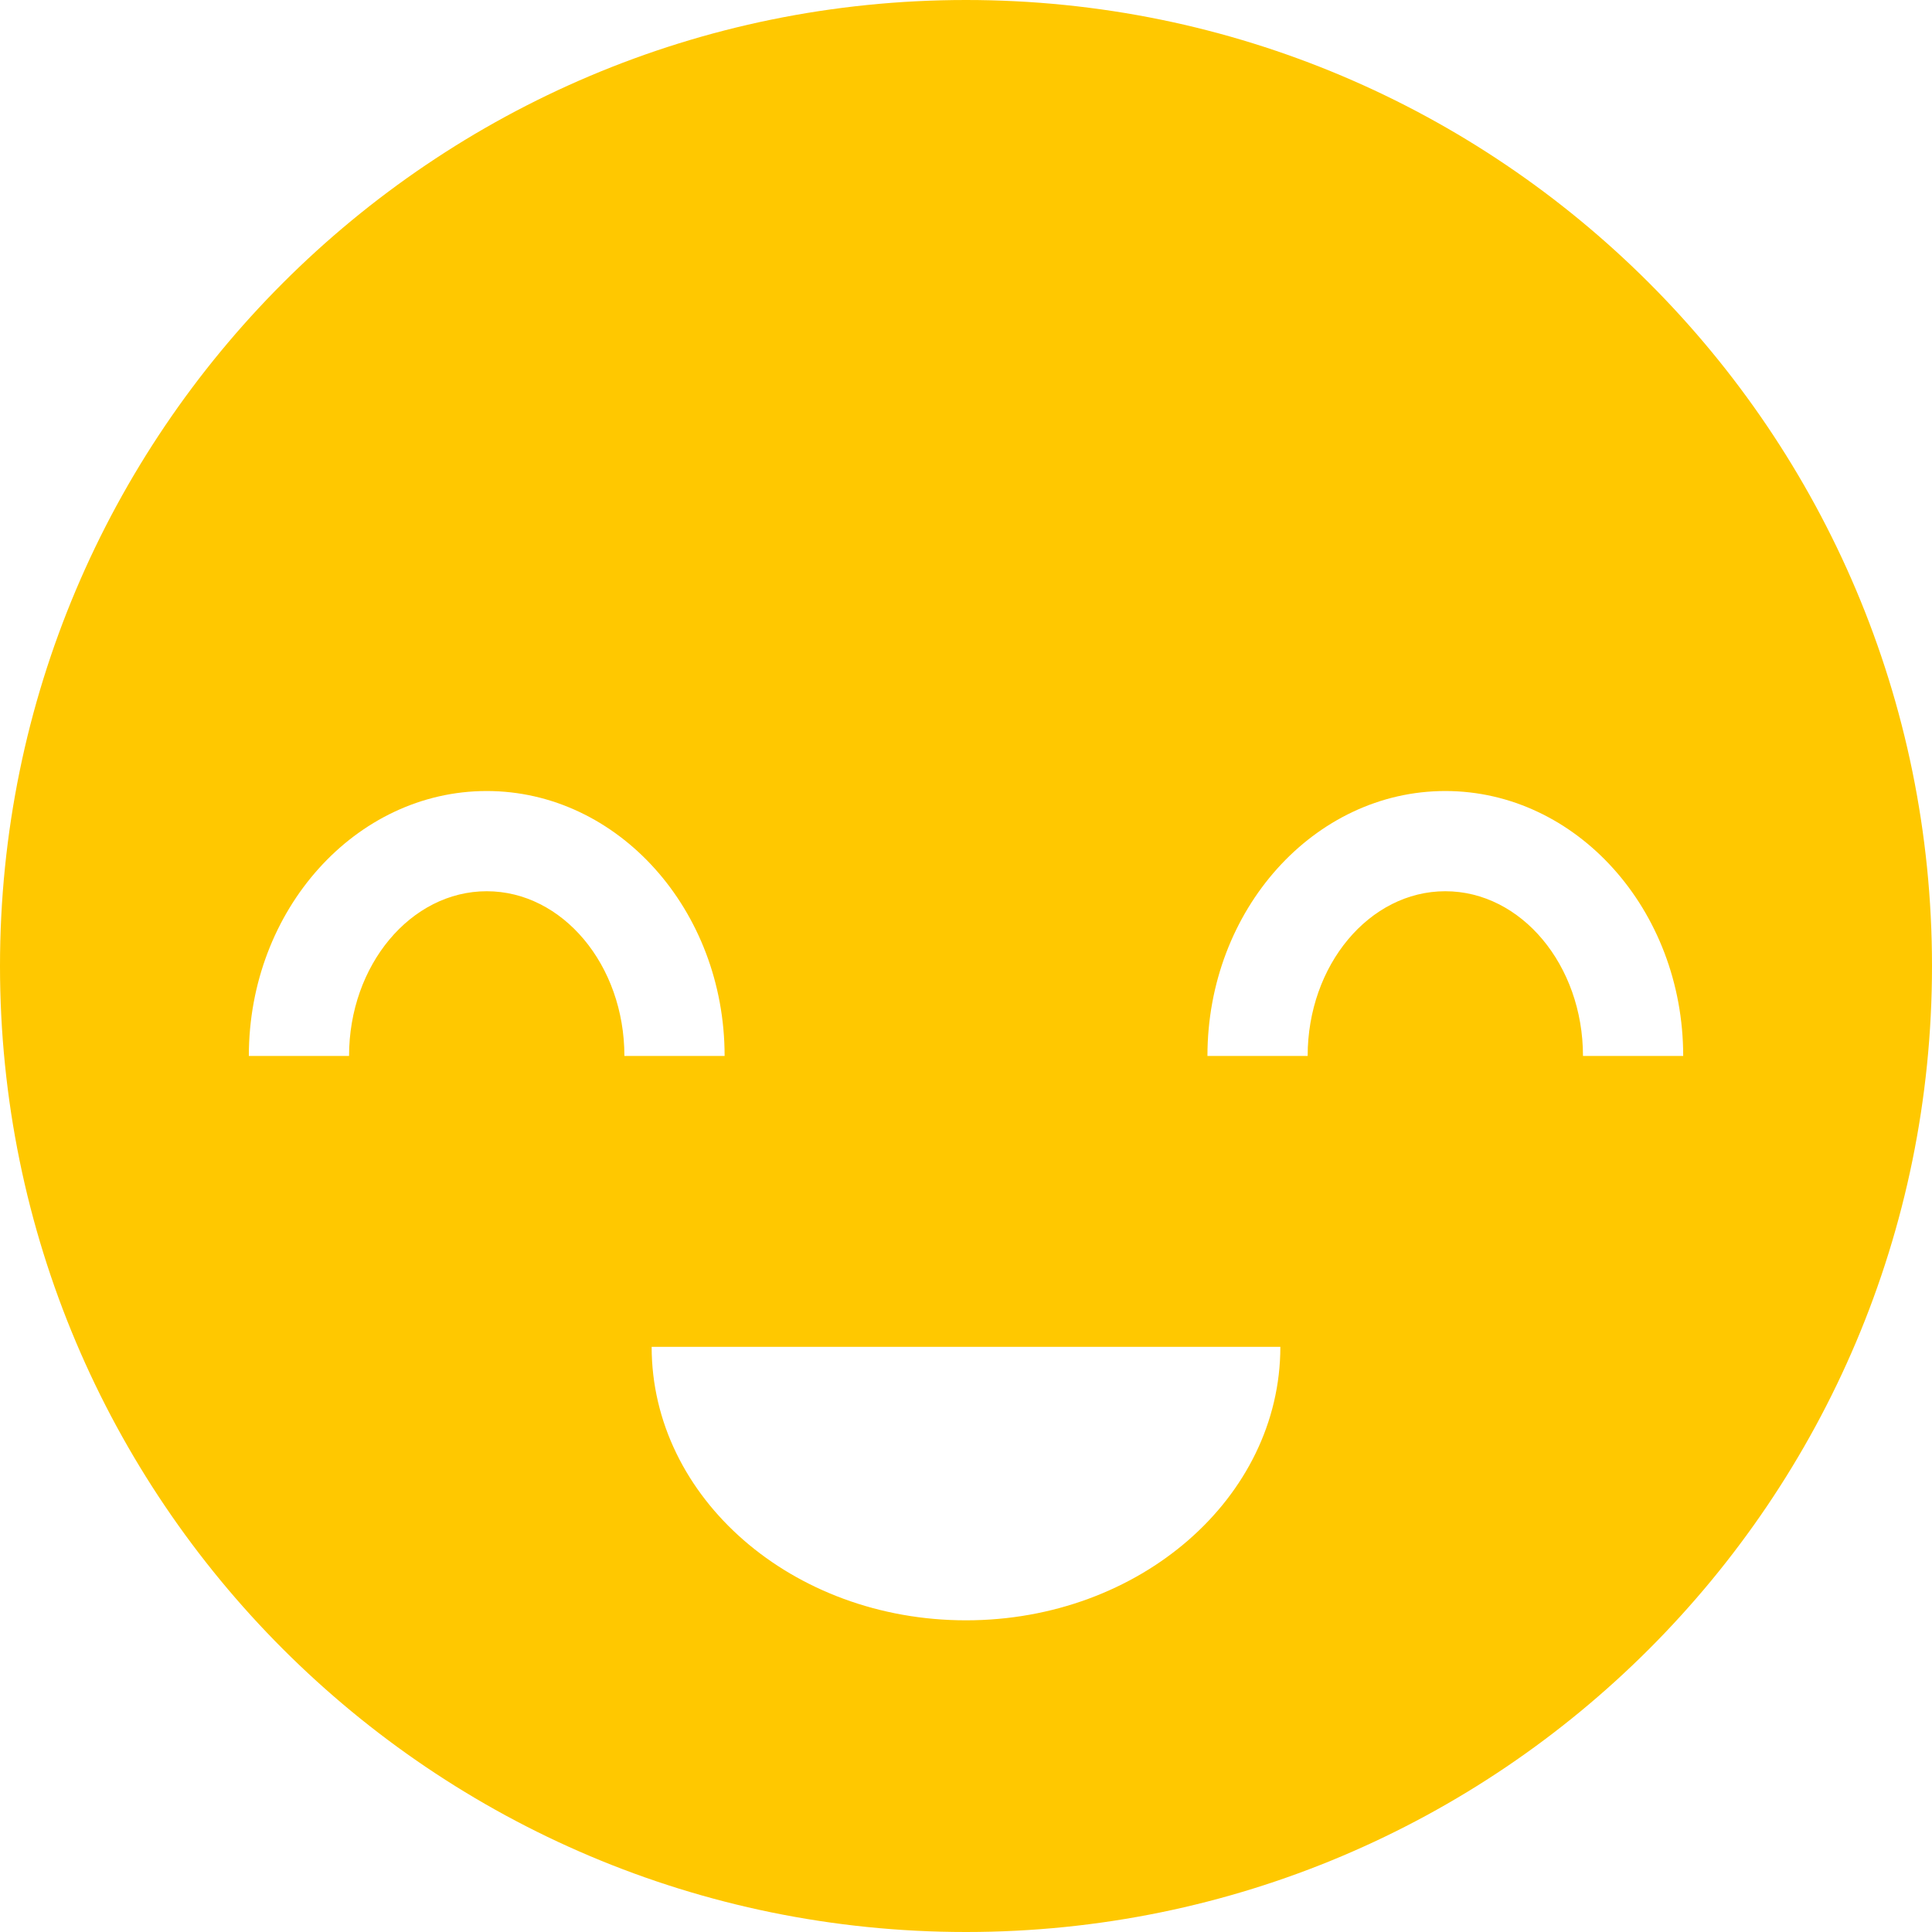
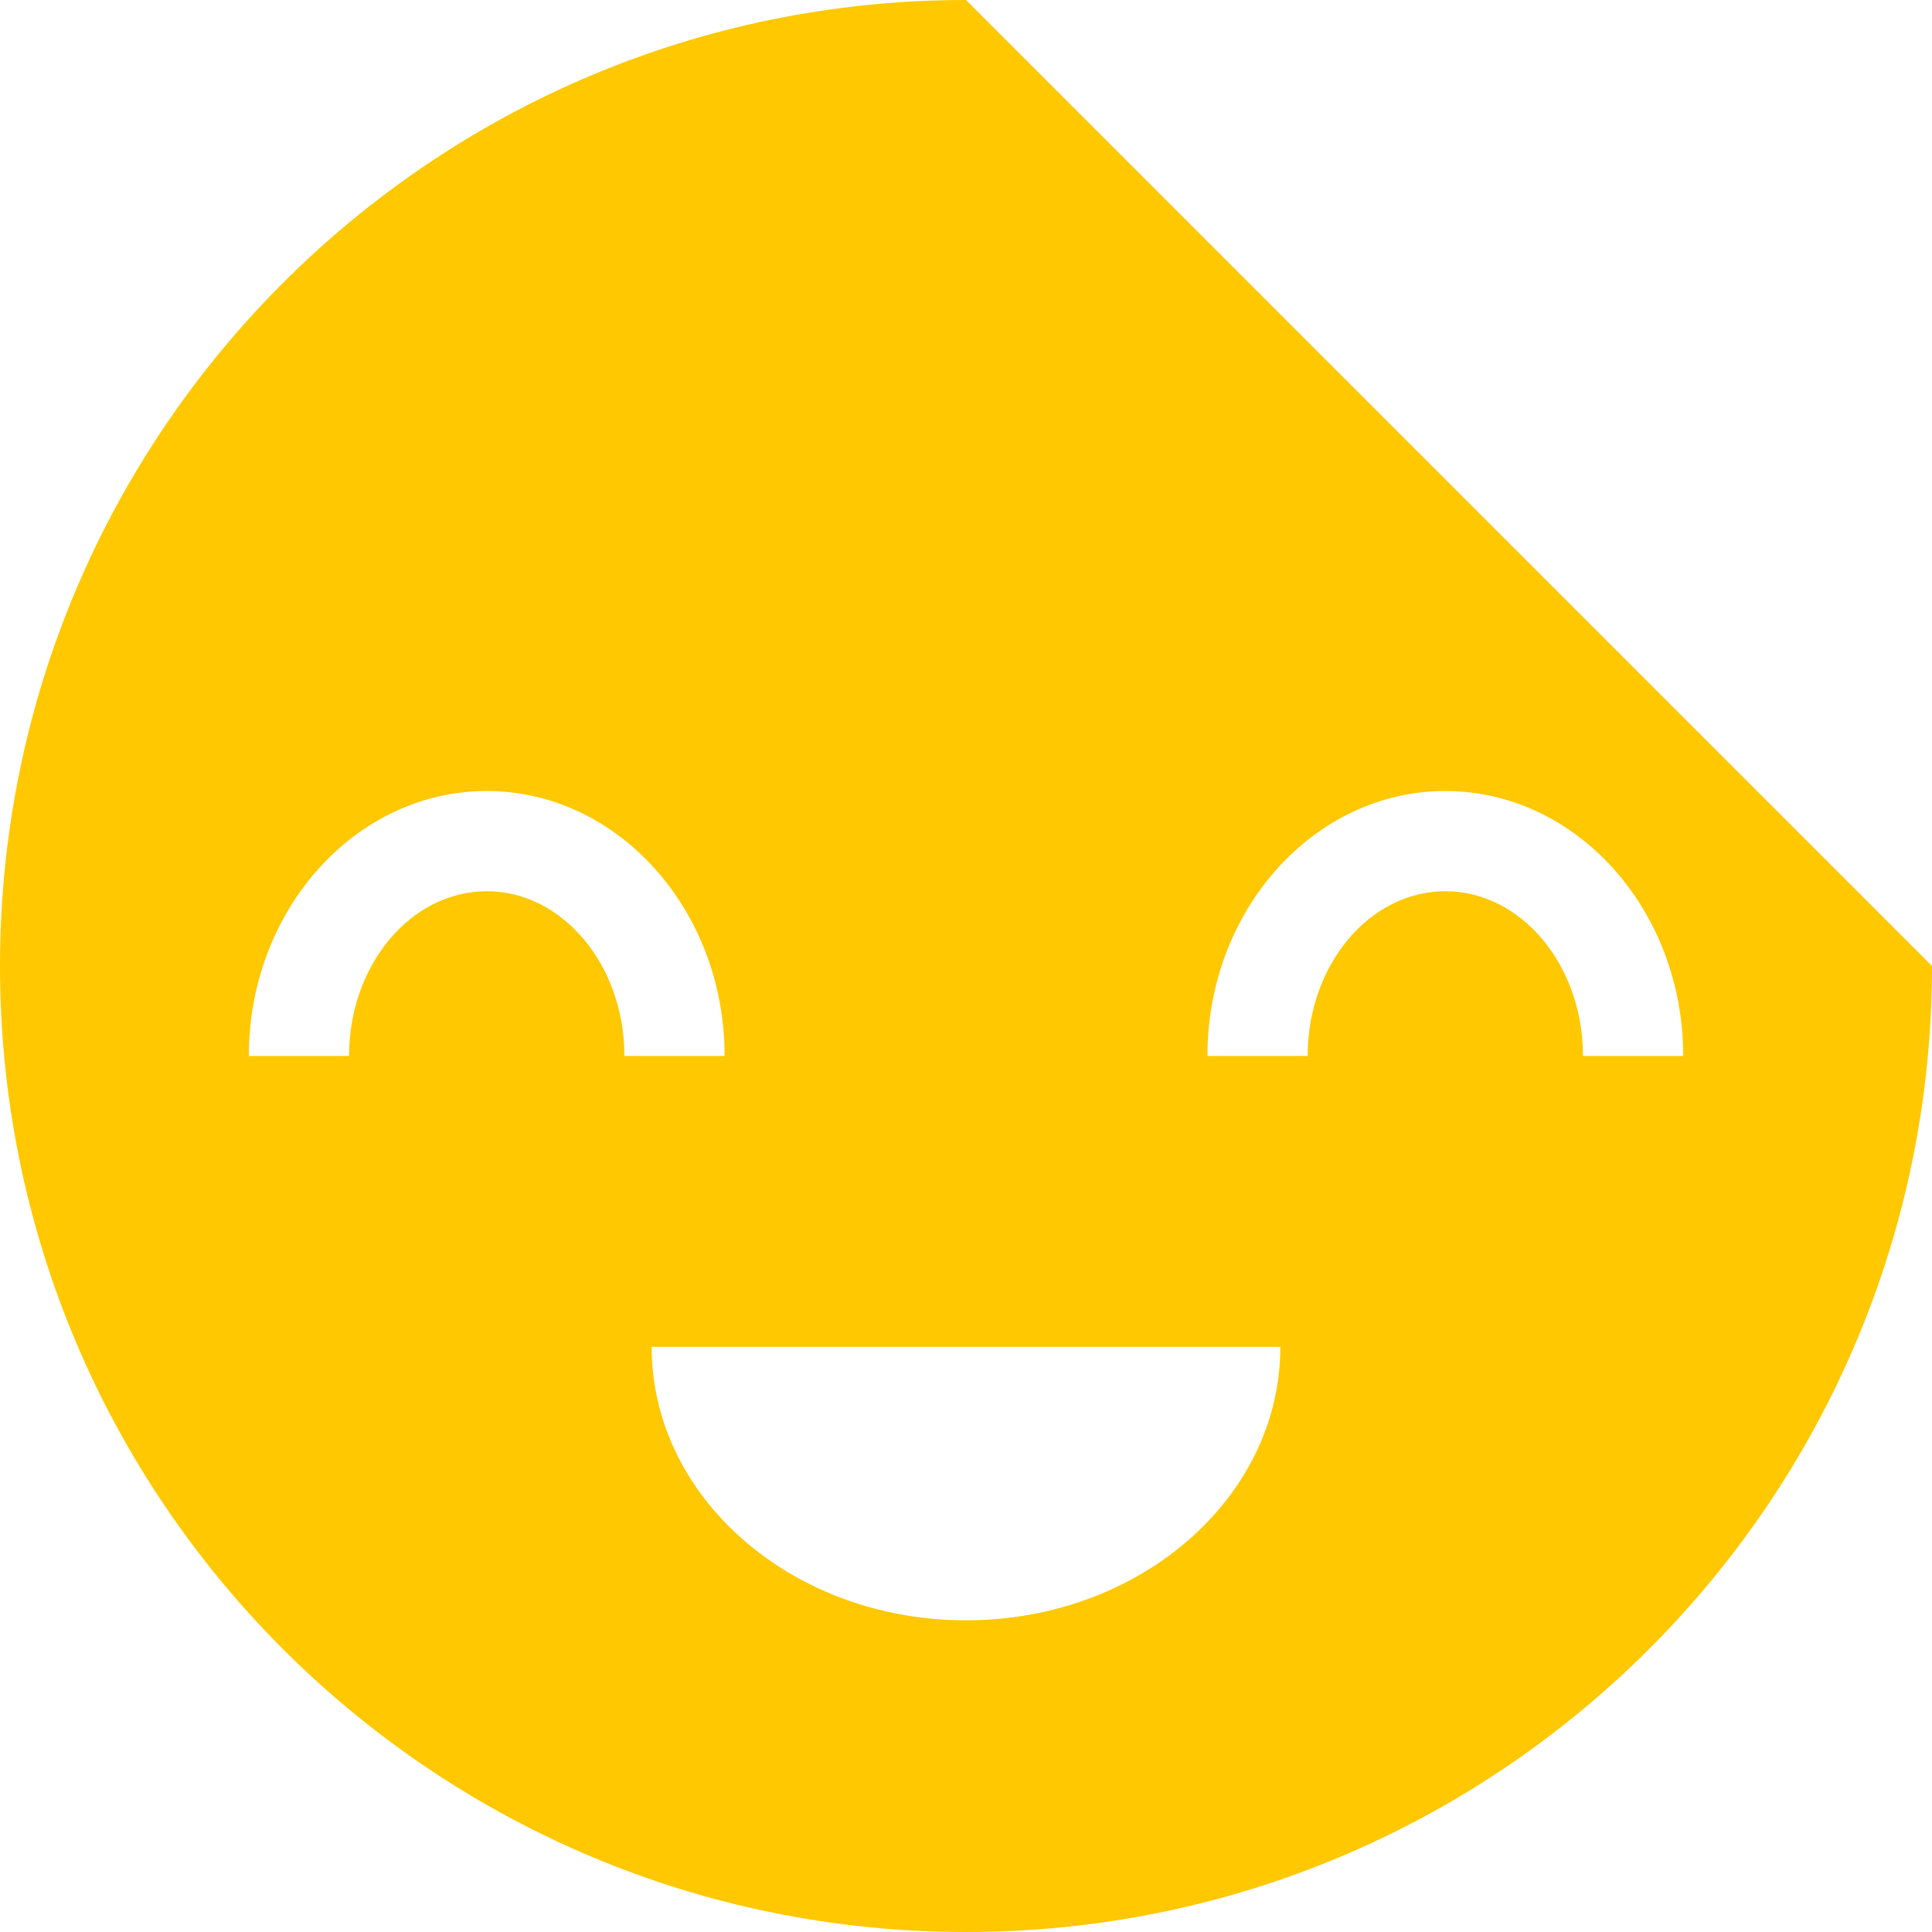
<svg xmlns="http://www.w3.org/2000/svg" version="1.1" id="Capa_1" x="0px" y="0px" viewBox="0 0 115.668 115.668" style="enable-background:new 0 0 115.668 115.668;" xml:space="preserve" fill="#ffc800">
-   <path d="M57.834,0C25.893,0,0,25.893,0,57.834c0,31.94,25.893,57.834,57.834,57.834s57.834-25.894,57.834-57.834   C115.668,25.893,89.775,0,57.834,0z M29.14,53.358c-4.545,0-8.242,4.423-8.242,9.86h-6c0-8.746,6.389-15.86,14.242-15.86   s14.242,7.114,14.242,15.86h-6C37.382,57.781,33.685,53.358,29.14,53.358z M57.834,97.008c-10.394,0-18.82-7.332-18.82-16.375   h37.64C76.654,89.676,68.229,97.008,57.834,97.008z M94.772,63.218c0-5.437-3.696-9.86-8.242-9.86c-4.545,0-8.241,4.423-8.241,9.86   h-6c0-8.746,6.389-15.86,14.241-15.86s14.242,7.114,14.242,15.86H94.772z" />
+   <path d="M57.834,0C25.893,0,0,25.893,0,57.834c0,31.94,25.893,57.834,57.834,57.834s57.834-25.894,57.834-57.834   z M29.14,53.358c-4.545,0-8.242,4.423-8.242,9.86h-6c0-8.746,6.389-15.86,14.242-15.86   s14.242,7.114,14.242,15.86h-6C37.382,57.781,33.685,53.358,29.14,53.358z M57.834,97.008c-10.394,0-18.82-7.332-18.82-16.375   h37.64C76.654,89.676,68.229,97.008,57.834,97.008z M94.772,63.218c0-5.437-3.696-9.86-8.242-9.86c-4.545,0-8.241,4.423-8.241,9.86   h-6c0-8.746,6.389-15.86,14.241-15.86s14.242,7.114,14.242,15.86H94.772z" />
</svg>